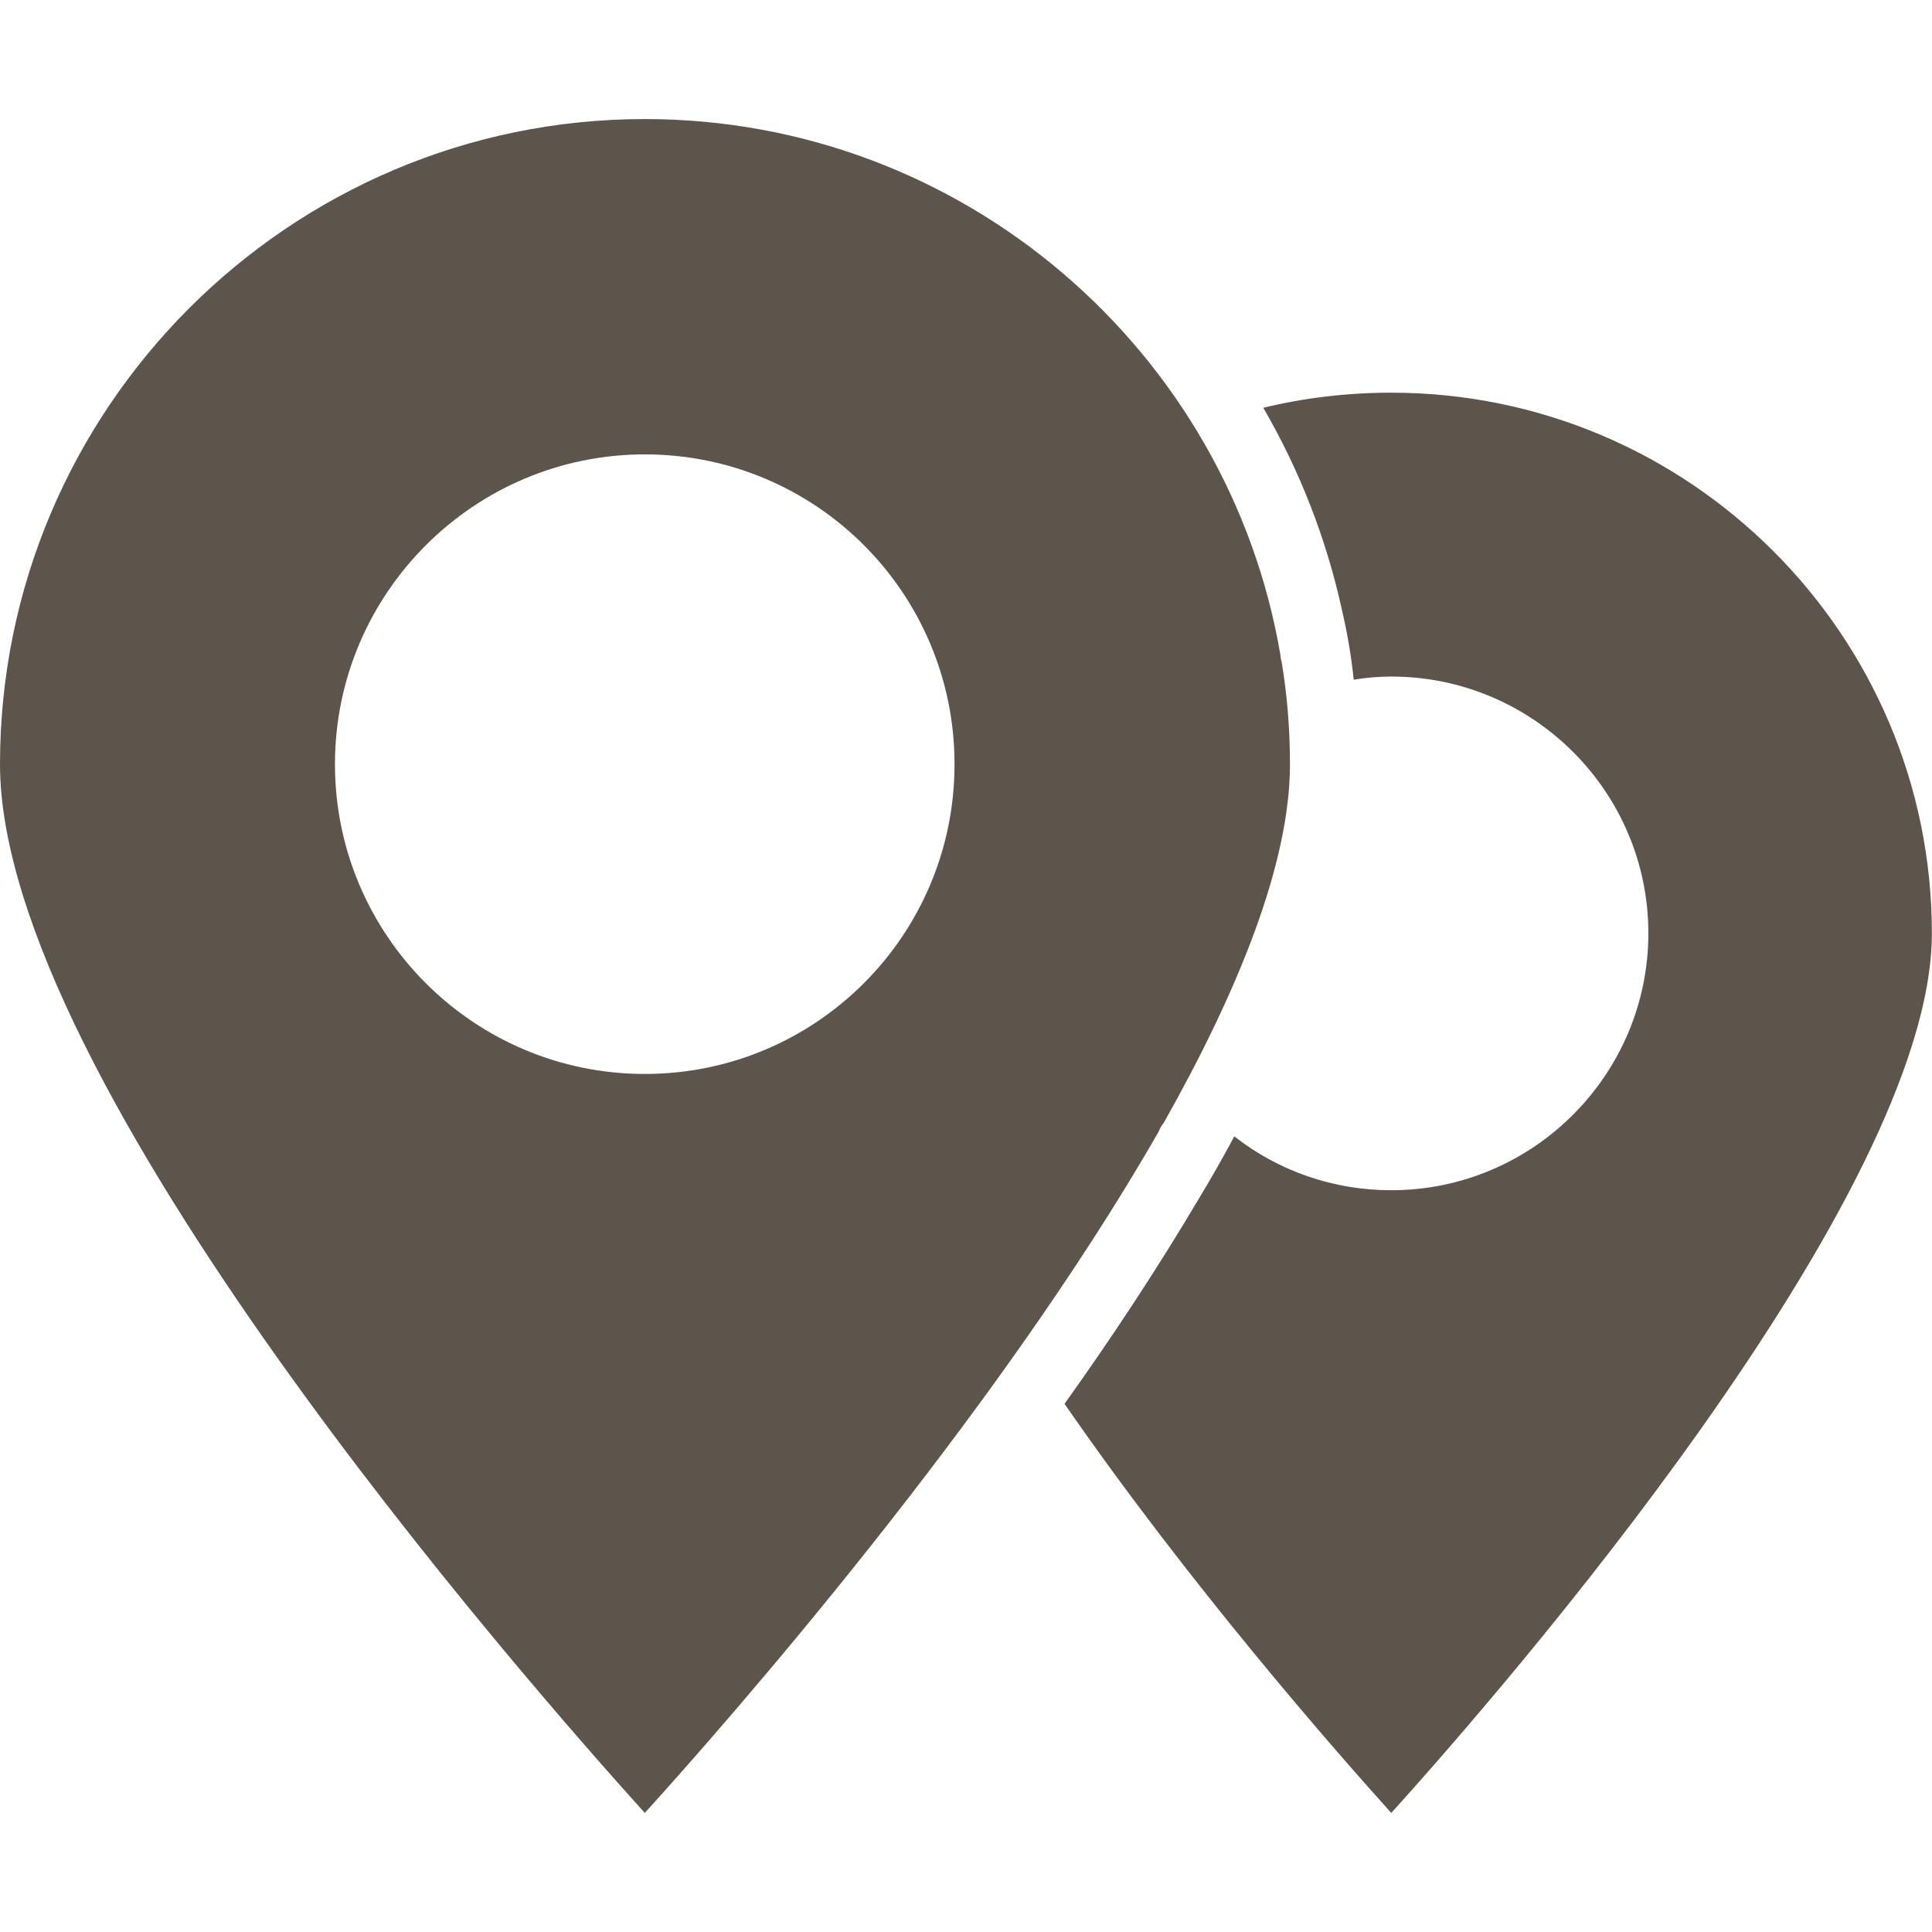
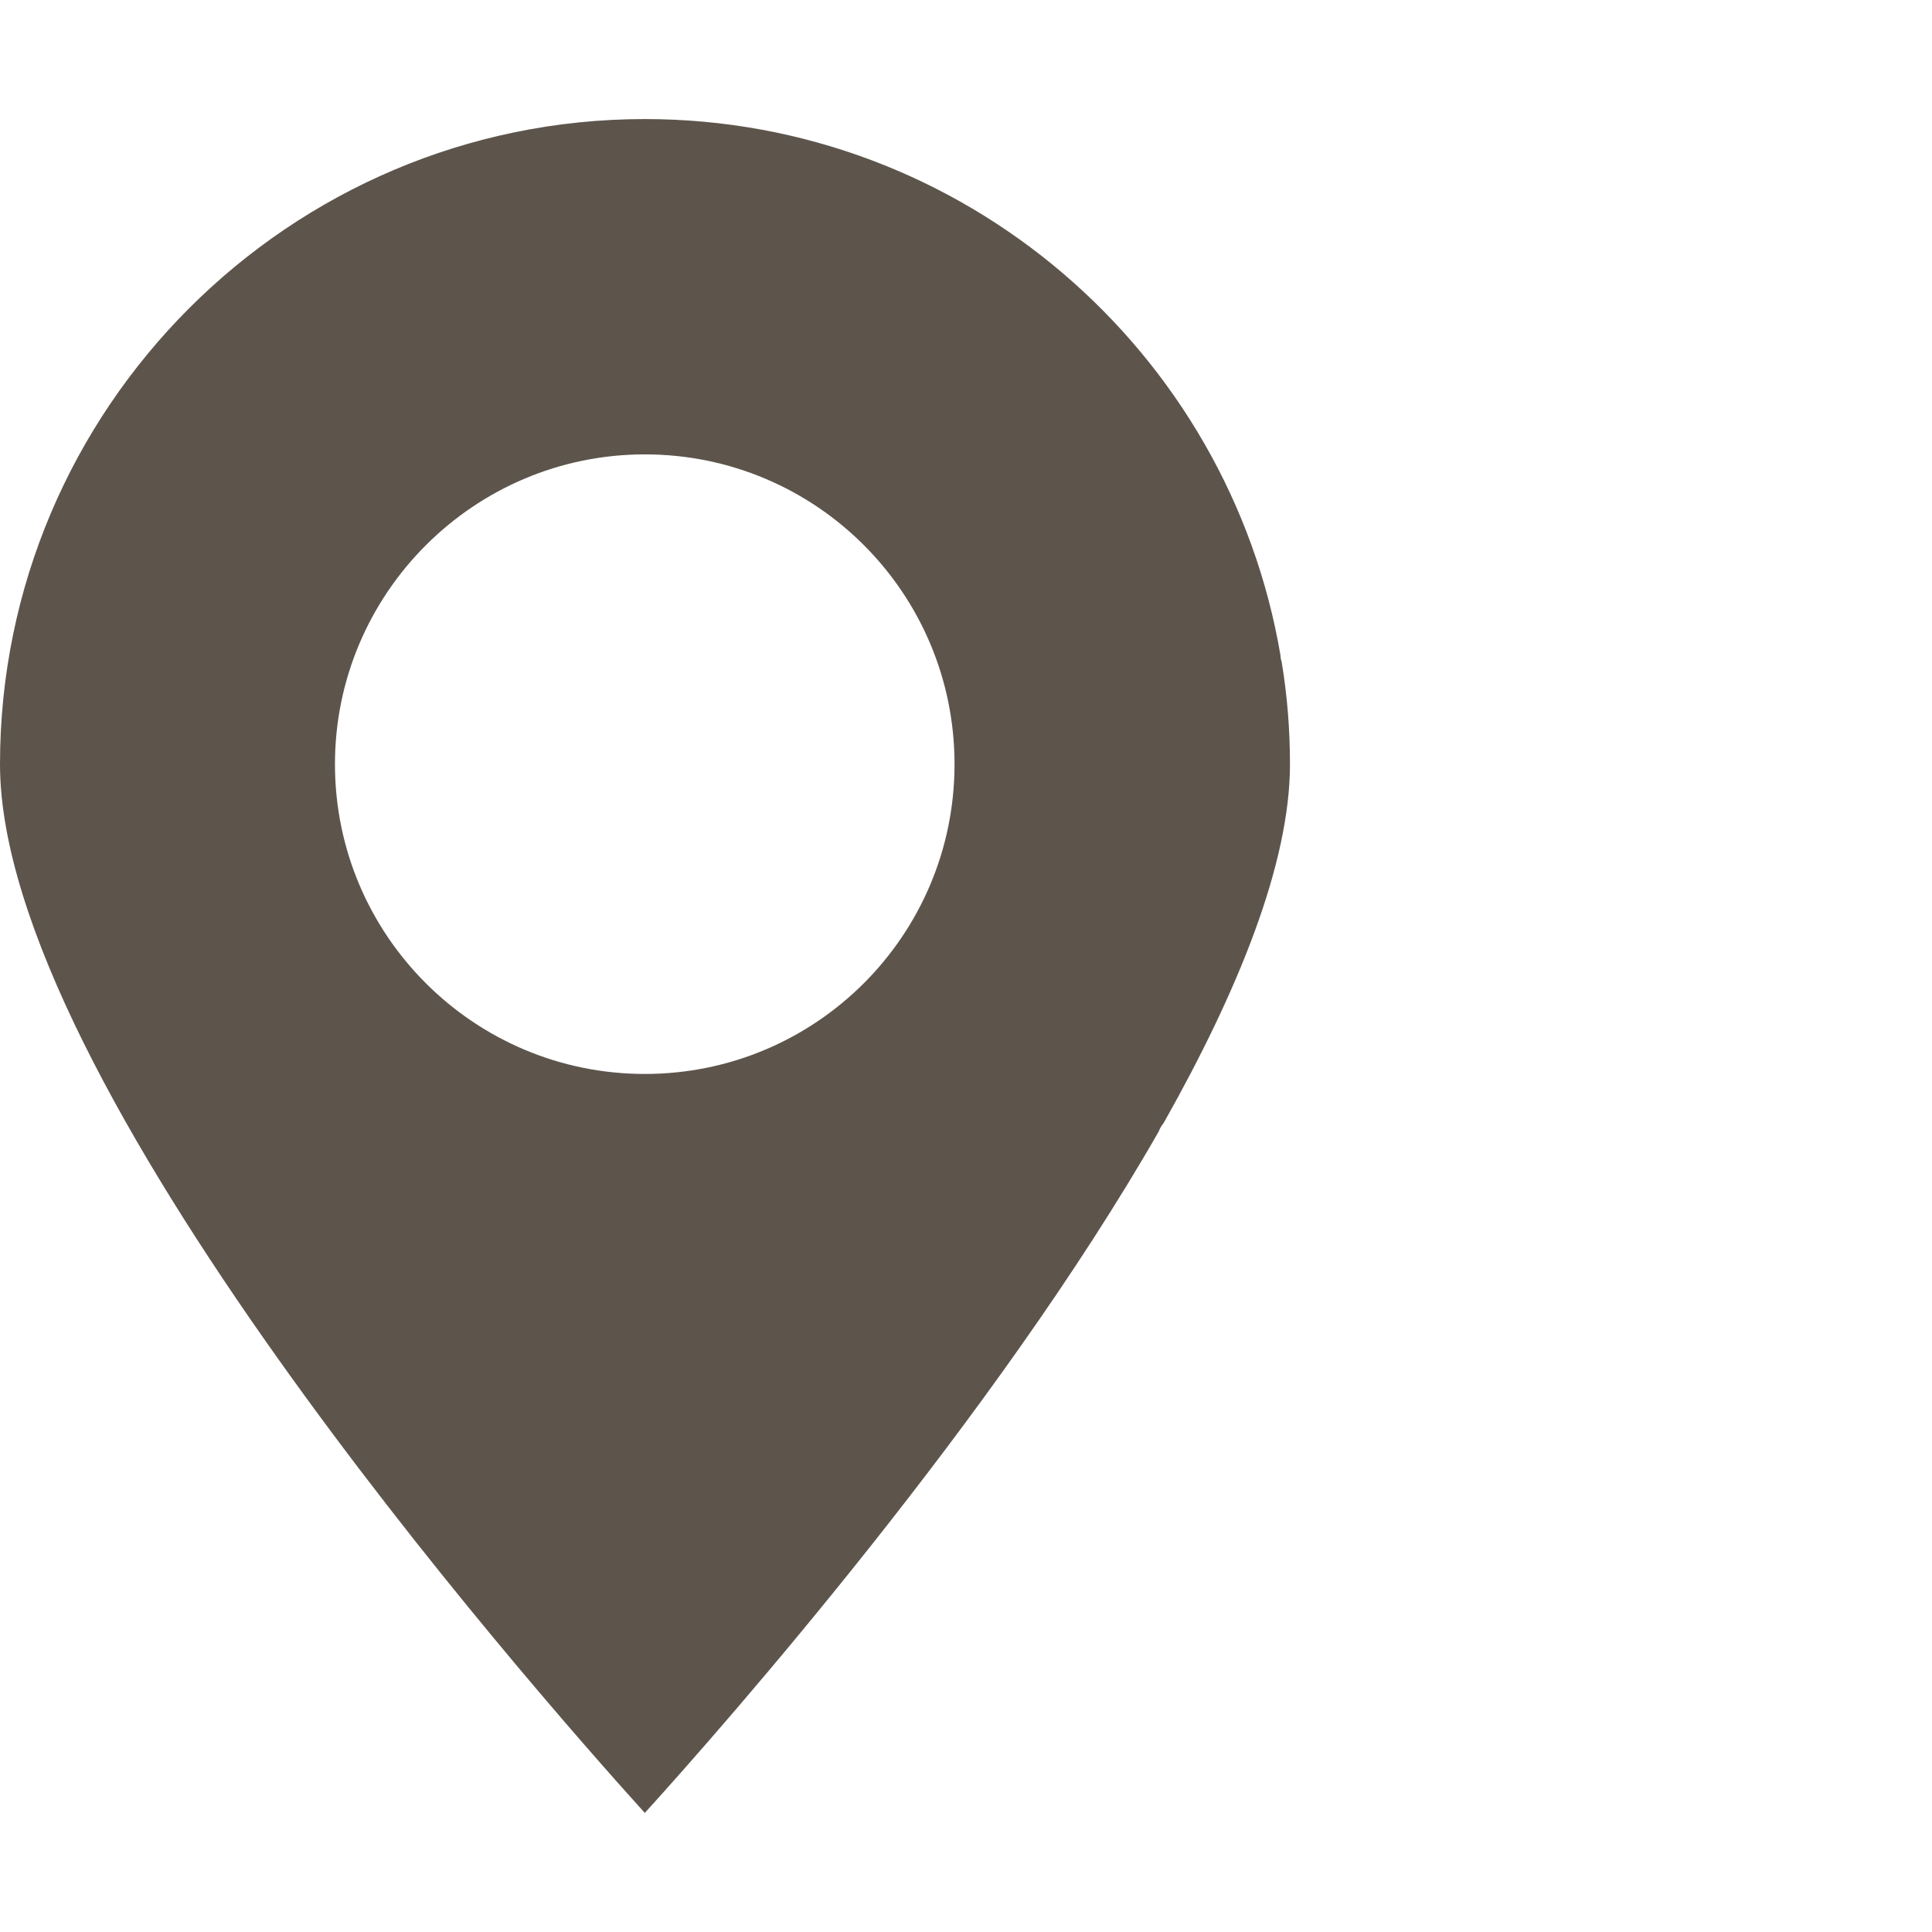
<svg xmlns="http://www.w3.org/2000/svg" width="16" height="16" viewBox="0 0 16 16" fill="none">
  <path d="M9.594 9.374C9.594 9.374 9.597 9.371 9.597 9.368C9.605 9.346 9.62 9.32 9.637 9.3C10.254 8.206 10.683 7.151 10.683 6.329C10.683 6.04 10.66 5.757 10.614 5.48C10.608 5.463 10.605 5.449 10.605 5.431C10.18 2.912 7.98 0.986 5.34 0.986C2.397 0.986 0 3.383 0 6.329C0 8.954 4.331 13.897 5.34 15.014C6.026 14.257 8.243 11.734 9.594 9.374ZM5.34 3.763C6.757 3.763 7.905 4.911 7.905 6.329C7.905 7.746 6.757 8.894 5.34 8.894C3.923 8.894 2.774 7.743 2.774 6.329C2.774 4.914 3.926 3.763 5.34 3.763Z" fill="#5D554C" />
-   <path d="M11.522 3.252C11.159 3.252 10.805 3.294 10.462 3.377C10.762 3.894 10.985 4.46 11.116 5.063C11.159 5.249 11.191 5.437 11.211 5.629C11.313 5.612 11.416 5.603 11.522 5.603C12.696 5.603 13.651 6.557 13.651 7.729C13.651 8.9 12.696 9.857 11.522 9.857C11.045 9.857 10.591 9.7 10.222 9.411C10.133 9.577 10.039 9.743 9.939 9.909C9.596 10.489 9.214 11.069 8.816 11.626C9.851 13.123 11.048 14.488 11.522 15.014C12.433 14.006 15.999 9.909 15.999 7.729C15.999 5.26 13.991 3.252 11.522 3.252Z" fill="#5D554C" />
</svg>